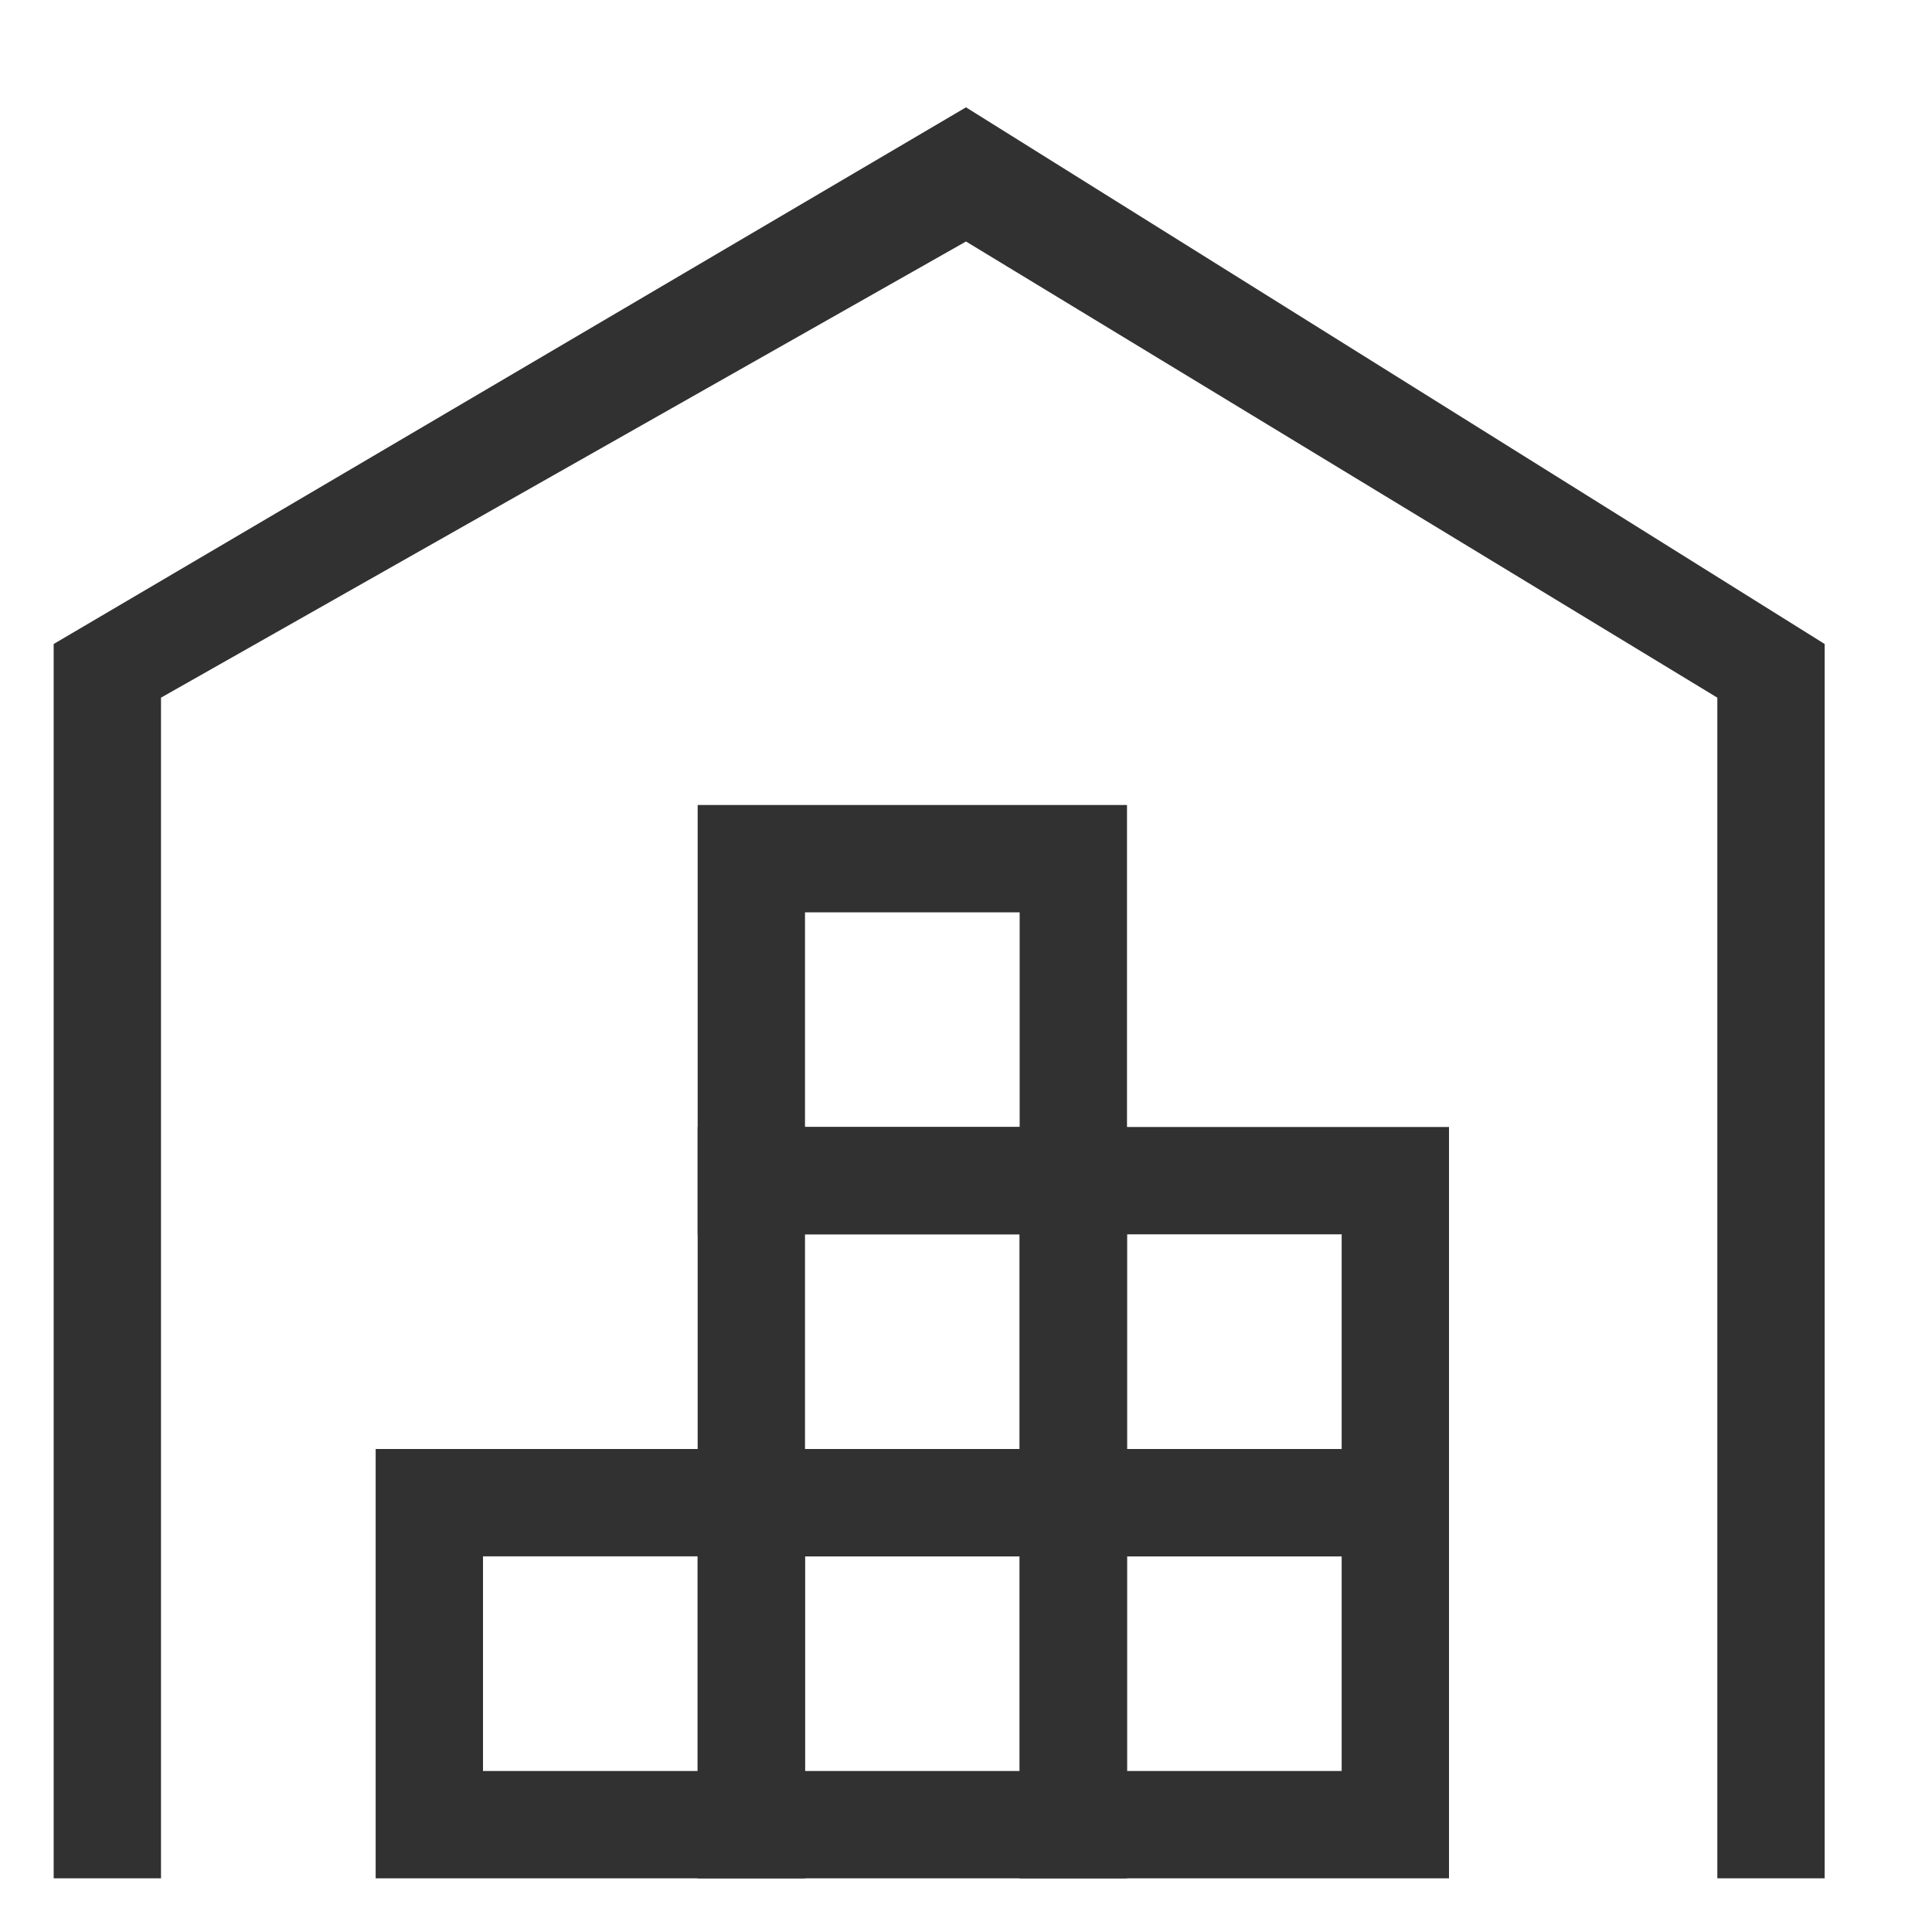
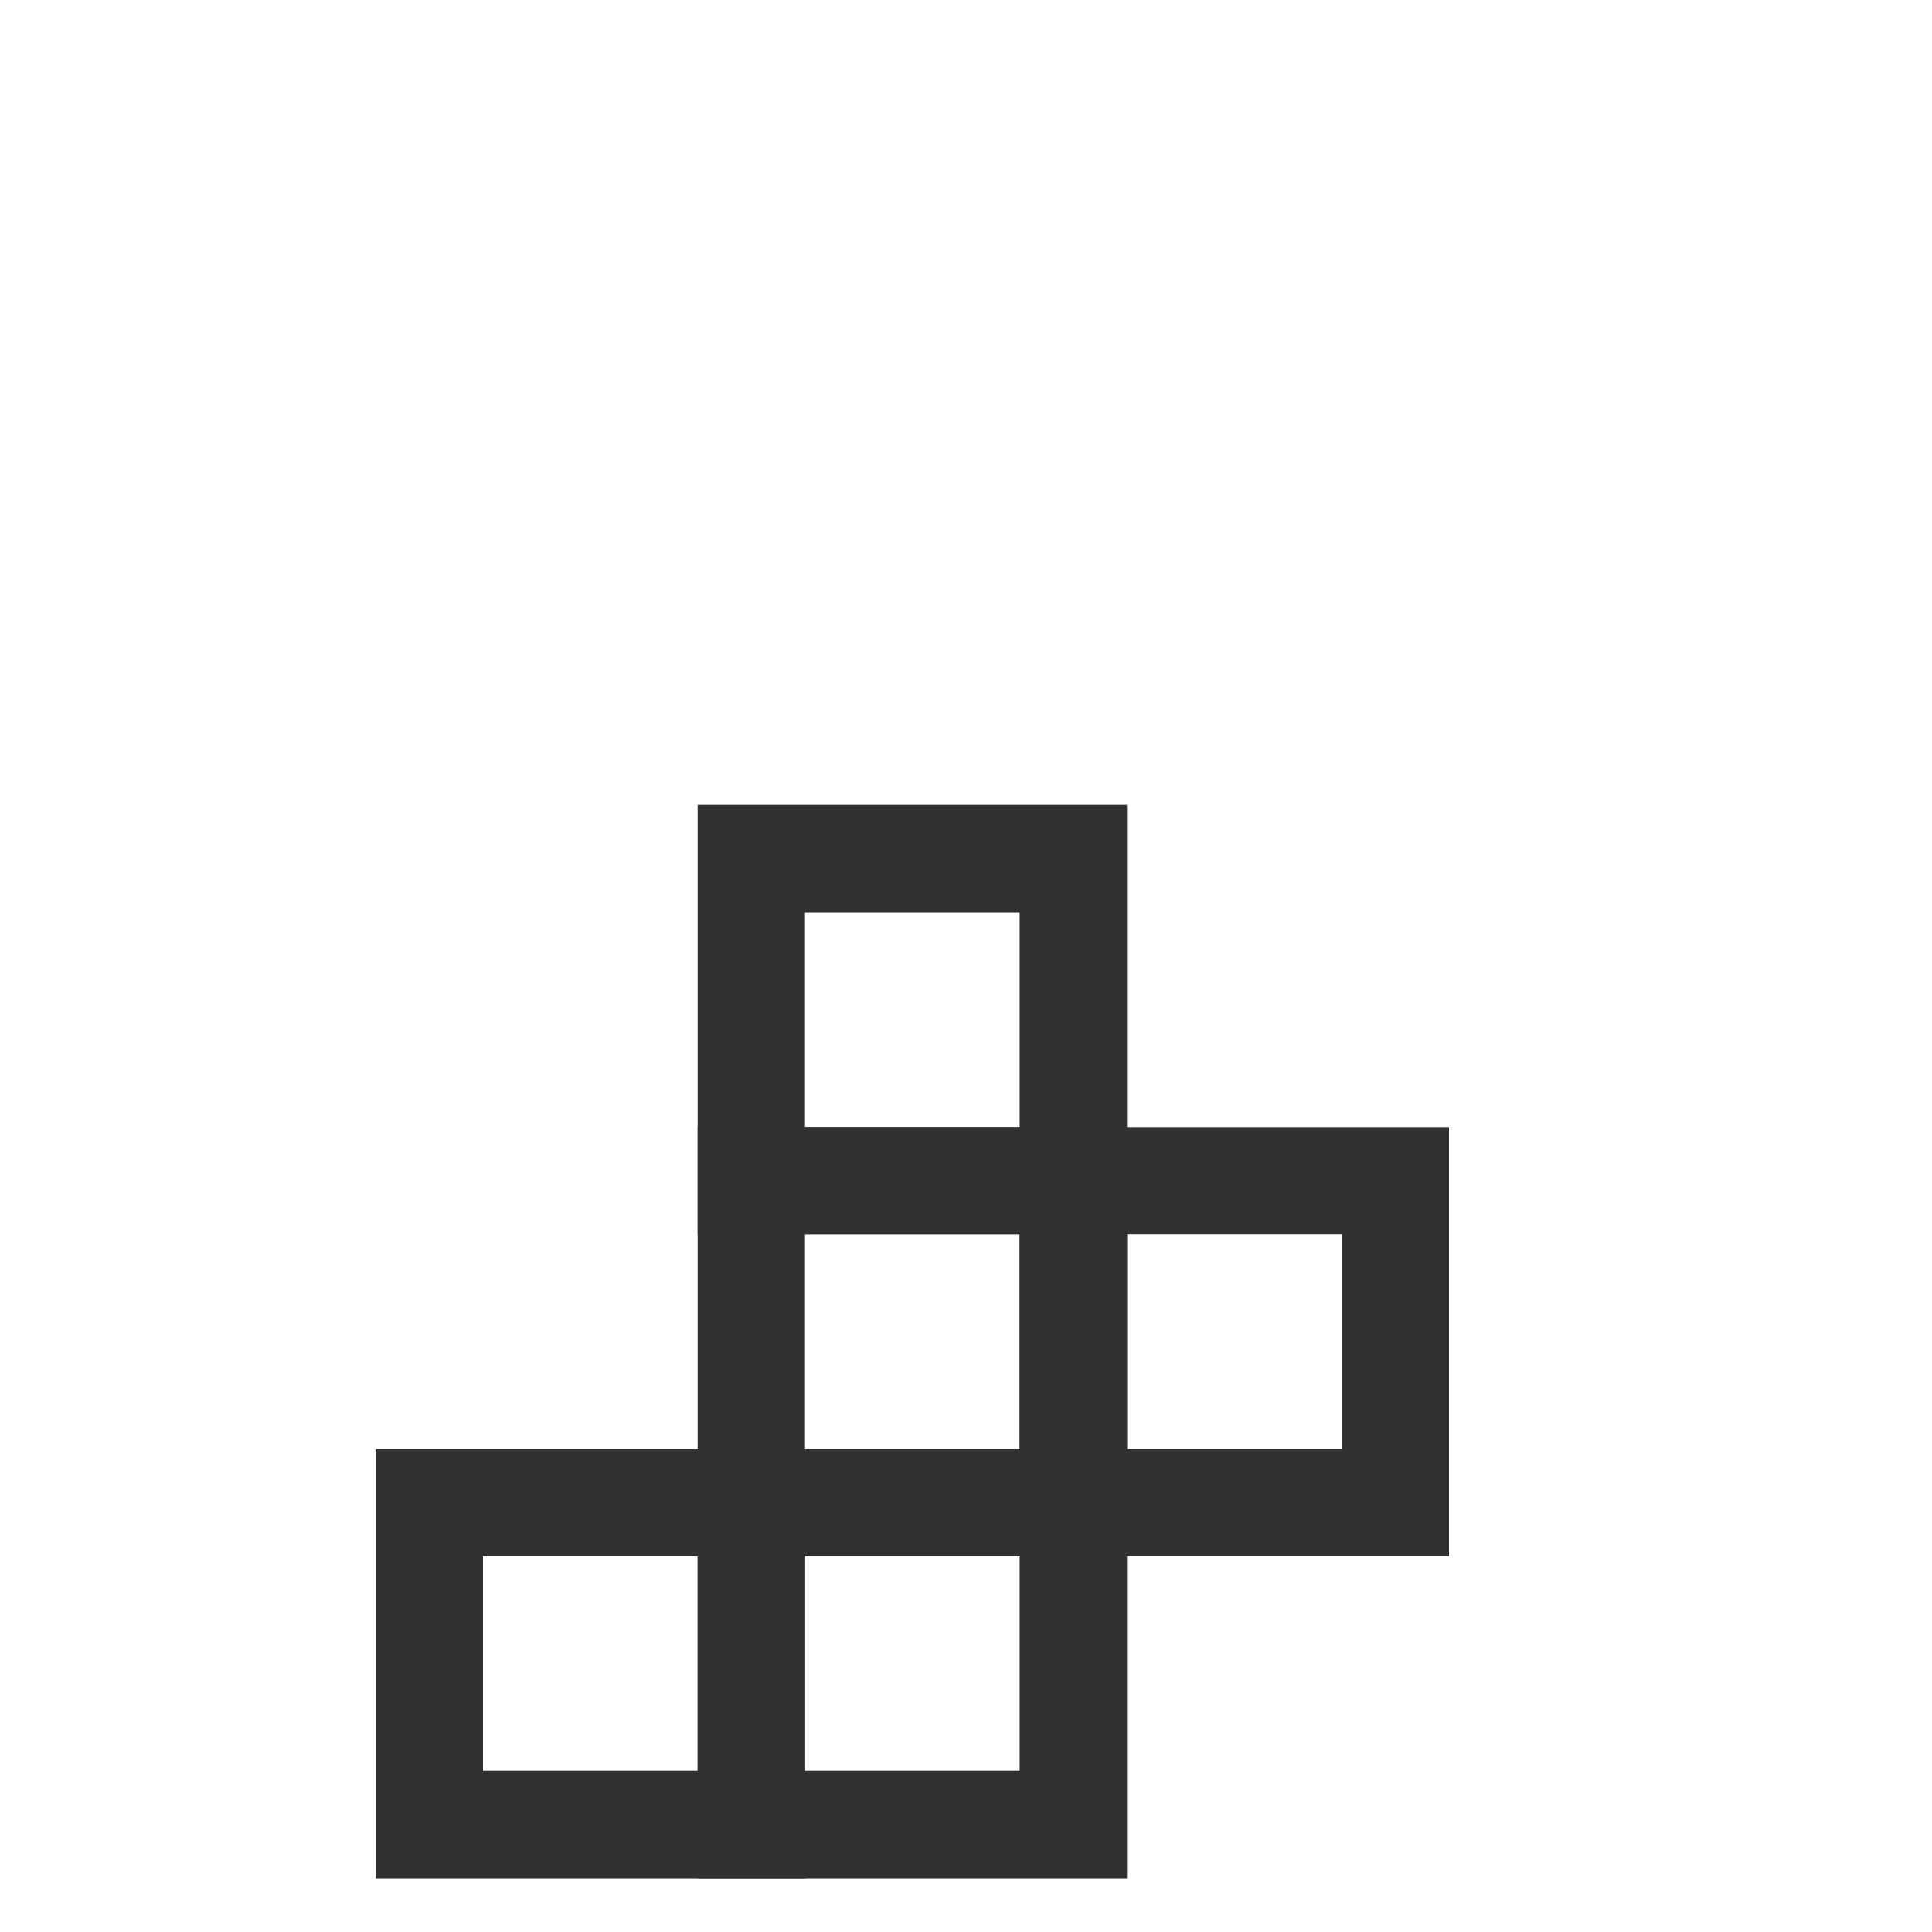
<svg xmlns="http://www.w3.org/2000/svg" t="1701008763378" class="icon" viewBox="0 0 1024 1024" version="1.1" p-id="9392" width="200" height="200">
-   <path d="M28.444 341.333L512 56.889l455.111 284.444v654.222h-56.889V369.778L512 128 85.333 369.778v625.778H28.444z" fill="#313131" p-id="9393" />
  <path d="M597.333 426.667h-227.556v227.556h227.556v-227.556z m-56.889 56.889v113.778h-113.778v-113.778h113.778z" fill="#313131" p-id="9394" />
  <path d="M768 597.333h-227.556v227.556h227.556v-227.556z m-56.889 56.889v113.778h-113.778v-113.778h113.778z" fill="#313131" p-id="9395" />
  <path d="M597.333 597.333h-227.556v227.556h227.556v-227.556z m-56.889 56.889v113.778h-113.778v-113.778h113.778z" fill="#313131" p-id="9396" />
  <path d="M426.667 768H199.111v227.556h227.556v-227.556z m-56.889 56.889v113.778H256v-113.778h113.778z" fill="#313131" p-id="9397" />
  <path d="M597.333 768h-227.556v227.556h227.556v-227.556z m-56.889 56.889v113.778h-113.778v-113.778h113.778z" fill="#313131" p-id="9398" />
-   <path d="M768 768h-227.556v227.556h227.556v-227.556z m-56.889 56.889v113.778h-113.778v-113.778h113.778z" fill="#313131" p-id="9399" />
</svg>